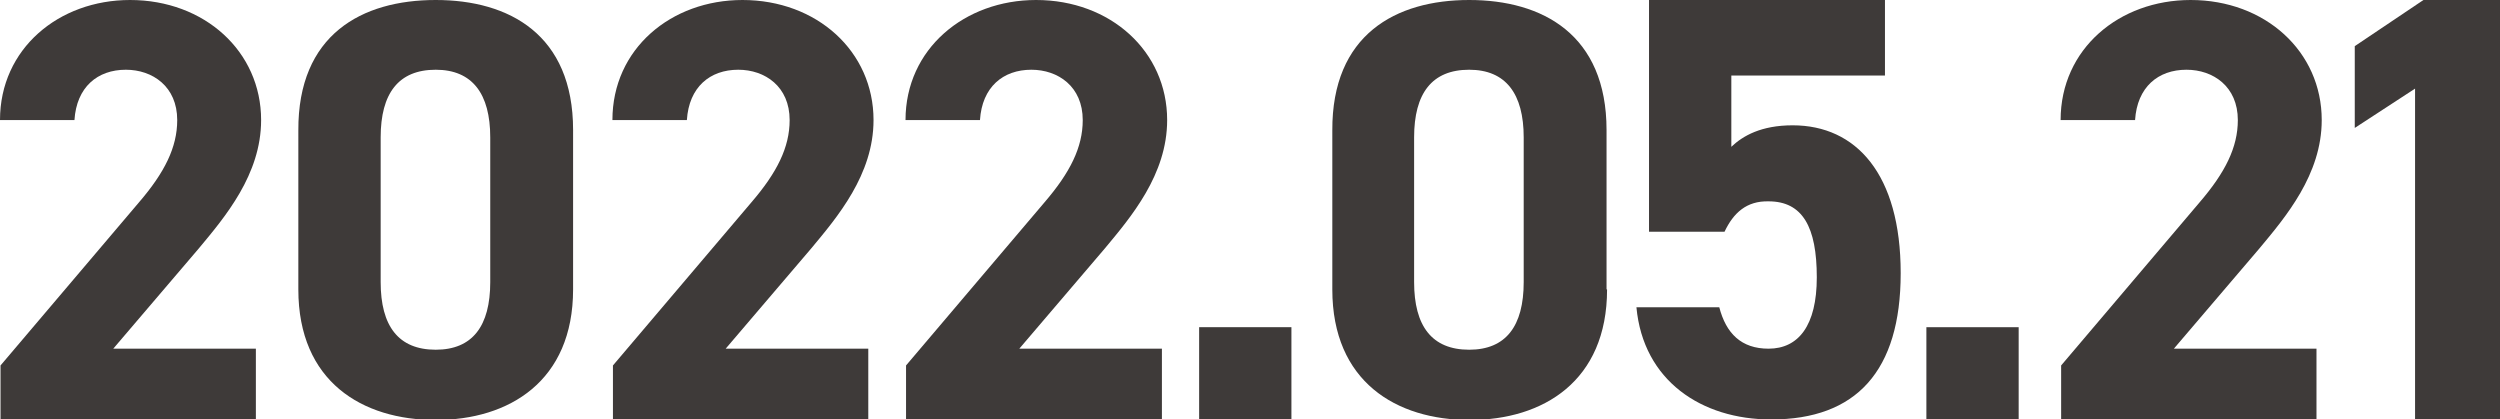
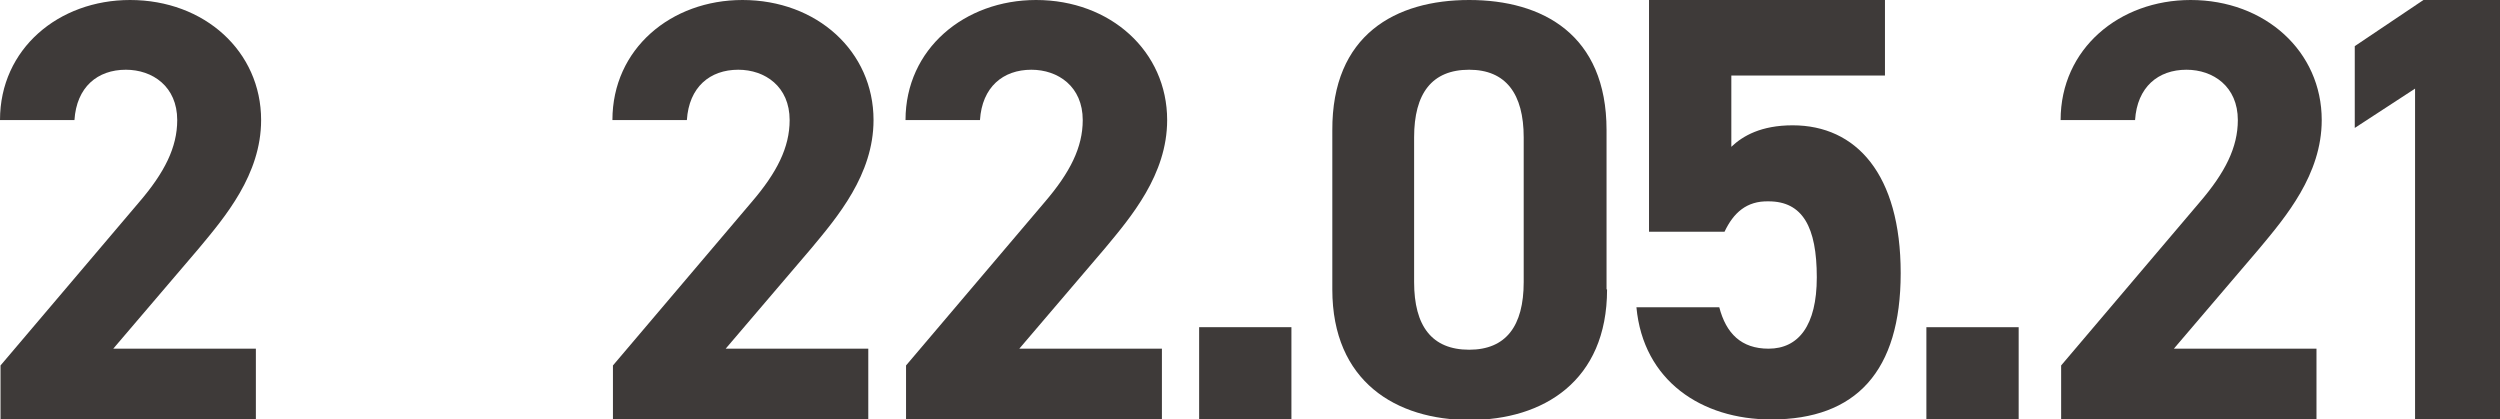
<svg xmlns="http://www.w3.org/2000/svg" version="1.1" id="レイヤー_1" x="0px" y="0px" viewBox="0 0 476.8 80" style="enable-background:new 0 0 476.8 80;" xml:space="preserve">
  <style type="text/css">
	.st0{fill:#3E3A39;}
</style>
  <path class="st0" d="M48.9,80H0.1V69.7l26.4-31.1c4.9-5.7,7.3-10.5,7.3-15.7c0-6.4-4.7-9.6-9.8-9.6c-5.4,0-9.4,3.3-9.8,9.6H0  C0,9.3,11.2,0,24.8,0c14.2,0,25,9.8,25,22.9c0,10.4-6.9,18.5-11.9,24.5L21.6,66.5h27.2V80z" />
  <path class="st0" d="M165.7,80h-48.8V69.7l26.4-31.1c4.9-5.7,7.3-10.5,7.3-15.7c0-6.4-4.7-9.6-9.8-9.6c-5.4,0-9.4,3.3-9.8,9.6h-14.2  C116.8,9.3,128,0,141.6,0c14.2,0,25,9.8,25,22.9c0,10.4-6.9,18.5-11.9,24.5l-16.3,19.1h27.2V80z" />
  <path class="st0" d="M221.6,80h-48.8V69.7l26.4-31.1c4.9-5.7,7.3-10.5,7.3-15.7c0-6.4-4.7-9.6-9.8-9.6c-5.4,0-9.4,3.3-9.8,9.6h-14.2  C172.7,9.3,184,0,197.6,0c14.2,0,25,9.8,25,22.9c0,10.4-6.9,18.5-11.9,24.5l-16.3,19.1h27.2V80z" />
  <path class="st0" d="M441.9,80h-48.8V69.7l26.4-31.1c4.9-5.7,7.3-10.5,7.3-15.7c0-6.4-4.7-9.6-9.8-9.6c-5.4,0-9.4,3.3-9.8,9.6H393  C393,9.3,404.2,0,417.8,0c14.2,0,25,9.8,25,22.9c0,10.4-6.9,18.5-11.9,24.5l-16.3,19.1h27.2V80z" />
  <path class="st0" d="M246.3,80h-17.6V62.4h17.6V80z" />
-   <path class="st0" d="M109.3,55.2c0,17.5-12.2,24.9-26.2,24.9c-14,0-26.2-7.3-26.2-24.9V24.9C56.8,6.6,69,0,83.1,0  c14,0,26.2,6.6,26.2,24.8V55.2z M83.1,13.3c-7.1,0-10.5,4.5-10.5,12.9v27.6c0,8.4,3.4,12.9,10.5,12.9c7,0,10.4-4.5,10.4-12.9V26.2  C93.5,17.9,90.1,13.3,83.1,13.3L83.1,13.3z" />
  <path class="st0" d="M306.5,55.2c0,17.5-12.2,24.9-26.2,24.9c-14,0-26.2-7.3-26.2-24.9V24.9C254,6.6,266.2,0,280.2,0  c14,0,26.2,6.6,26.2,24.8V55.2z M280.2,13.3c-7.1,0-10.5,4.5-10.5,12.9v27.6c0,8.4,3.4,12.9,10.5,12.9c7,0,10.4-4.5,10.4-12.9V26.2  C290.6,17.9,287.2,13.3,280.2,13.3L280.2,13.3z" />
  <path class="st0" d="M385,80h-17.6V62.4H385V80z" />
  <path class="st0" d="M476.8,80h-16.2V16.9l-11.5,7.5V8.8l13.1-8.8h14.6V80z" />
  <g>
    <path class="st0" d="M328.9,44.2h-14.4V-0.1h45v14.5h-29.3V28c2.2-2.1,5.7-4.1,11.7-4.1c12.1,0,20.6,9.3,20.6,28.2   c0,18.7-8.5,27.9-24.7,27.9c-13.3,0-24.4-7.4-25.7-21.4h15.8c1.3,5,4.2,7.9,9.4,7.9c5.7,0,9.2-4.4,9.2-13.6   c0-9.6-2.7-14.5-9.2-14.5C333.1,38.3,330.6,40.6,328.9,44.2z" />
  </g>
</svg>